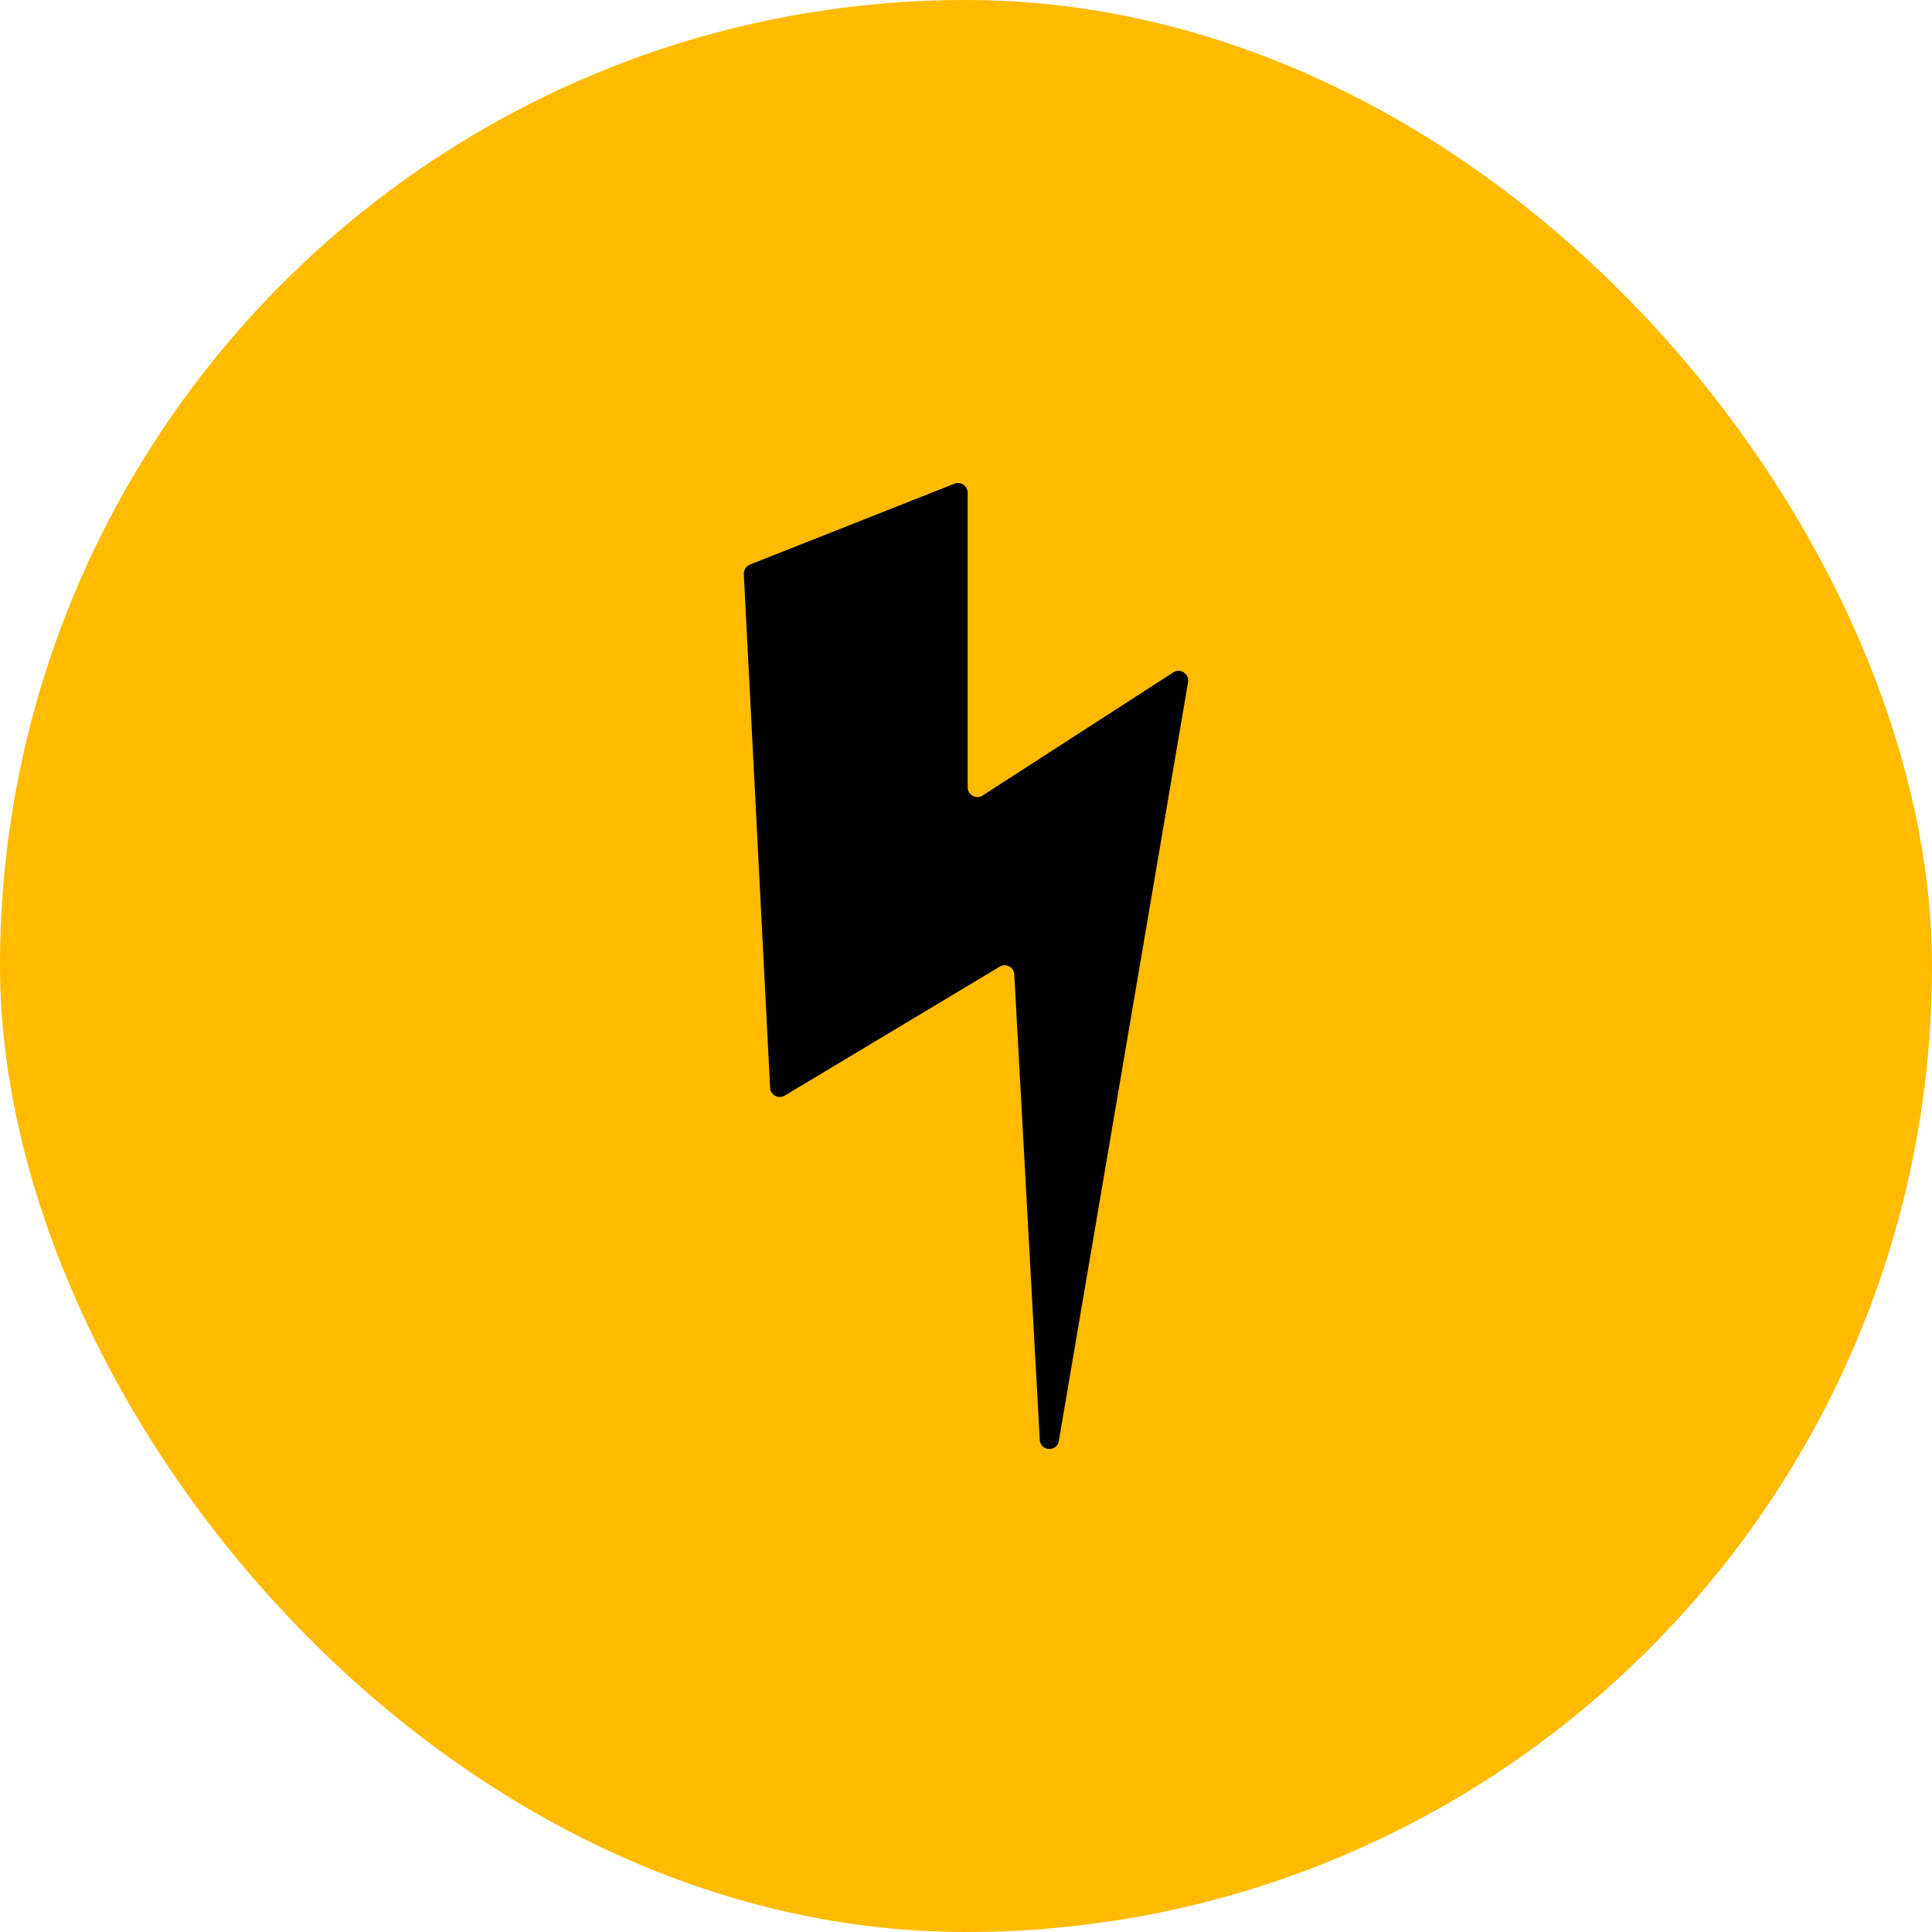
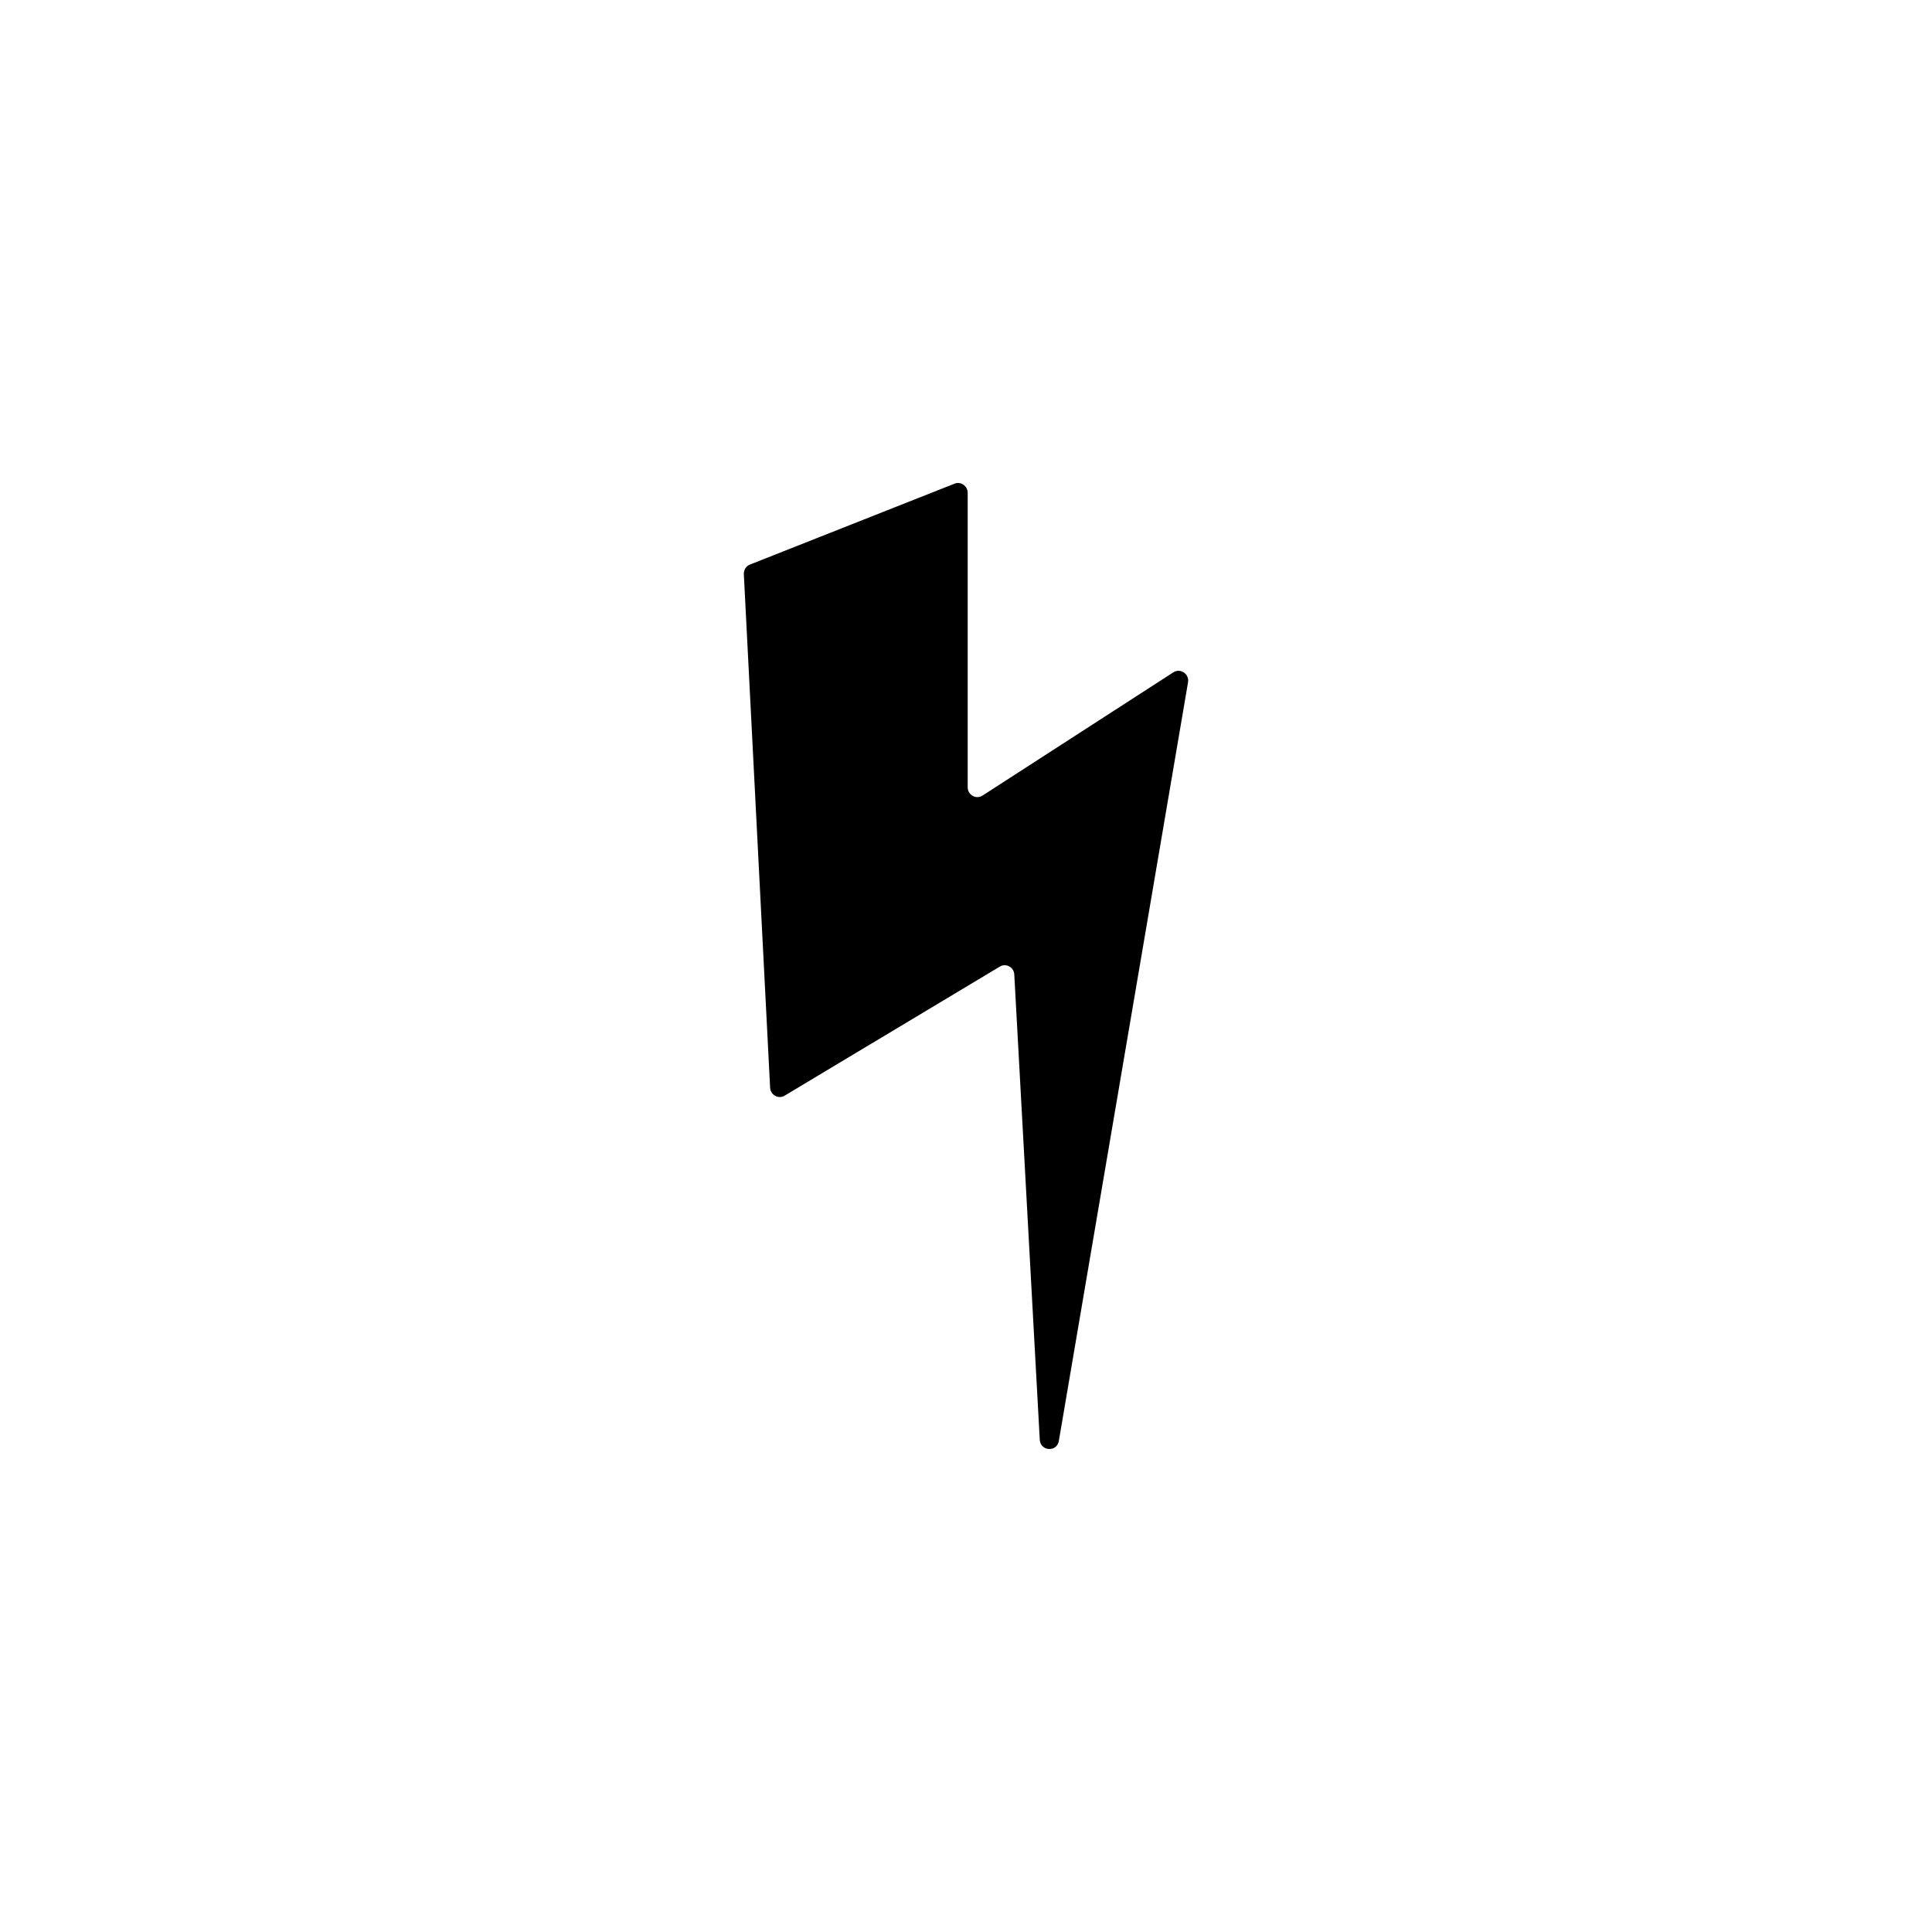
<svg xmlns="http://www.w3.org/2000/svg" width="100" height="100" viewBox="0 0 100 100" fill="none">
-   <rect width="100" height="100" rx="50" fill="#FFBB00" />
  <path fill-rule="evenodd" clip-rule="evenodd" d="M38.501 29.725L39.861 56.299C39.879 56.679 40.29 56.903 40.61 56.713L51.749 50.032C52.07 49.837 52.483 50.062 52.499 50.441L53.818 74.518C53.852 75.123 54.709 75.176 54.806 74.578L61.492 35.318C61.567 34.885 61.097 34.565 60.731 34.801L50.855 41.179C50.523 41.393 50.087 41.149 50.087 40.746V25.51C50.087 25.153 49.733 24.905 49.406 25.035L38.821 29.22C38.617 29.296 38.489 29.505 38.501 29.725Z" fill="black" />
</svg>